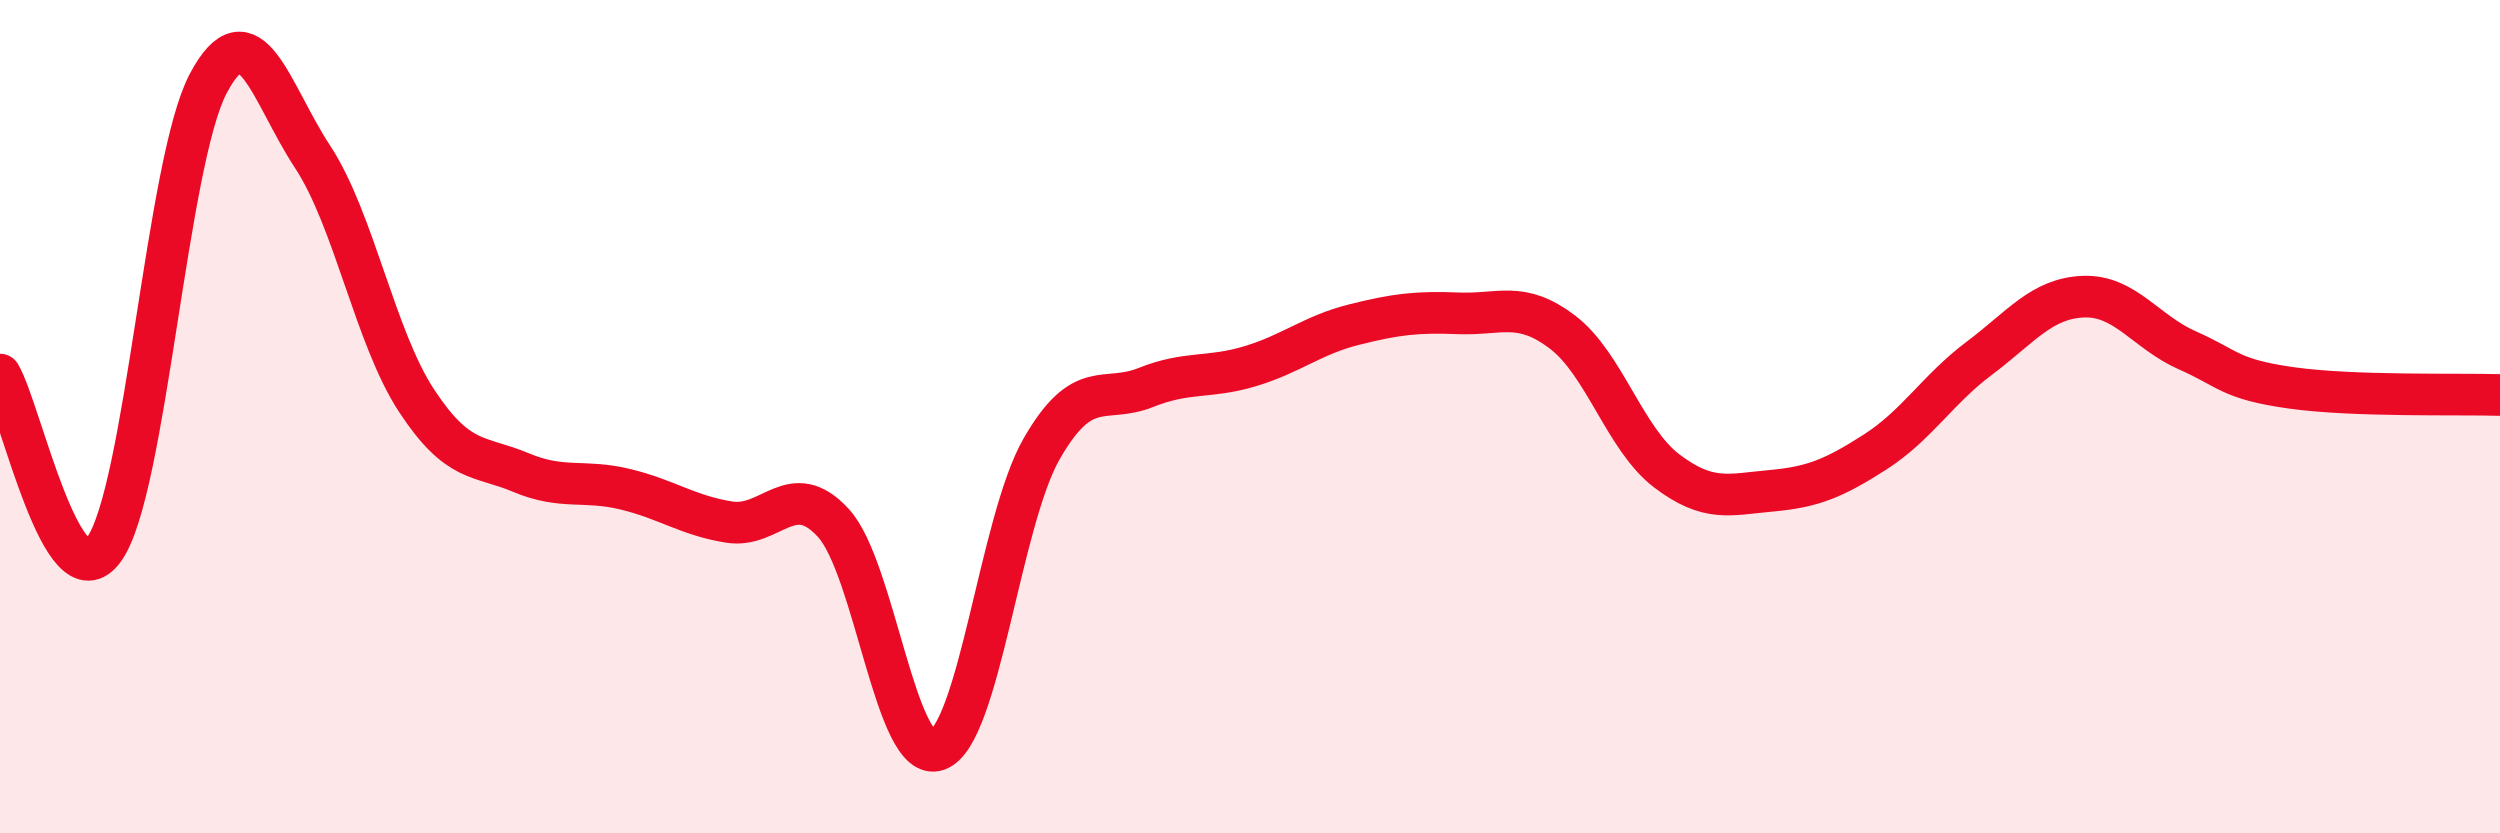
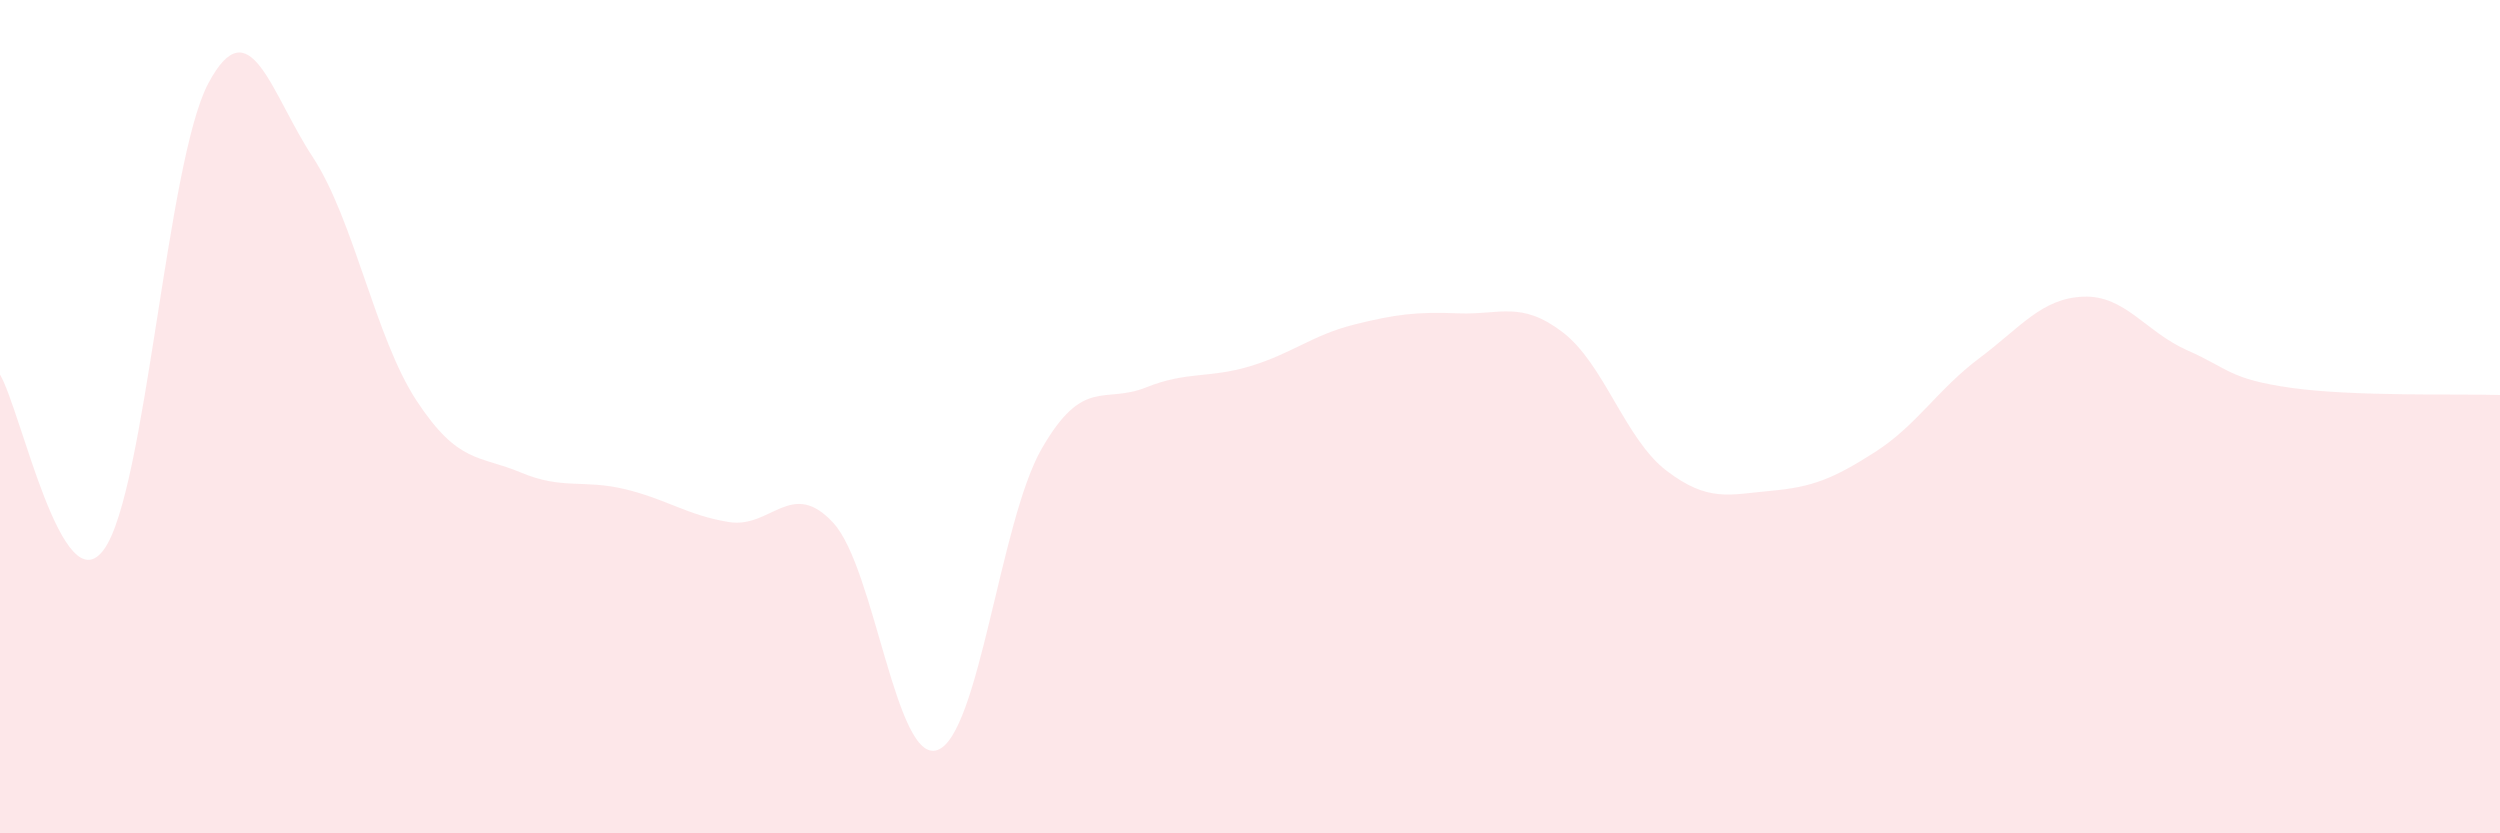
<svg xmlns="http://www.w3.org/2000/svg" width="60" height="20" viewBox="0 0 60 20">
  <path d="M 0,8.99 C 0.5,9.83 1.5,14.58 2.5,13.18 C 3.5,11.78 4,3.88 5,2 C 6,0.12 6.5,2.24 7.5,3.76 C 8.5,5.28 9,8.1 10,9.62 C 11,11.14 11.5,10.92 12.5,11.34 C 13.5,11.76 14,11.5 15,11.74 C 16,11.98 16.5,12.37 17.5,12.53 C 18.5,12.69 19,11.46 20,12.55 C 21,13.64 21.5,18.36 22.5,18 C 23.5,17.64 24,12.51 25,10.77 C 26,9.03 26.5,9.7 27.5,9.3 C 28.5,8.9 29,9.09 30,8.79 C 31,8.49 31.5,8.04 32.5,7.79 C 33.5,7.54 34,7.48 35,7.52 C 36,7.56 36.5,7.21 37.5,7.97 C 38.5,8.73 39,10.54 40,11.3 C 41,12.06 41.5,11.87 42.5,11.78 C 43.5,11.69 44,11.49 45,10.85 C 46,10.21 46.5,9.35 47.5,8.6 C 48.5,7.85 49,7.16 50,7.12 C 51,7.08 51.5,7.97 52.5,8.41 C 53.5,8.85 53.5,9.1 55,9.31 C 56.5,9.52 59,9.45 60,9.48L60 20L0 20Z" fill="#EB0A25" opacity="0.1" stroke-linecap="round" stroke-linejoin="round" />
-   <path d="M 0,8.99 C 0.5,9.83 1.5,14.58 2.5,13.18 C 3.5,11.78 4,3.88 5,2 C 6,0.12 6.5,2.24 7.5,3.76 C 8.5,5.28 9,8.1 10,9.62 C 11,11.14 11.5,10.92 12.5,11.34 C 13.5,11.76 14,11.5 15,11.74 C 16,11.98 16.5,12.37 17.5,12.53 C 18.5,12.69 19,11.46 20,12.55 C 21,13.64 21.5,18.36 22.5,18 C 23.5,17.64 24,12.51 25,10.77 C 26,9.03 26.5,9.7 27.5,9.3 C 28.5,8.9 29,9.09 30,8.79 C 31,8.49 31.5,8.04 32.5,7.79 C 33.5,7.54 34,7.48 35,7.52 C 36,7.56 36.5,7.21 37.5,7.97 C 38.5,8.73 39,10.54 40,11.3 C 41,12.06 41.5,11.87 42.5,11.78 C 43.5,11.69 44,11.49 45,10.85 C 46,10.21 46.5,9.35 47.5,8.6 C 48.5,7.85 49,7.16 50,7.12 C 51,7.08 51.5,7.97 52.5,8.41 C 53.5,8.85 53.5,9.1 55,9.31 C 56.5,9.52 59,9.45 60,9.48" stroke="#EB0A25" stroke-width="1" fill="none" stroke-linecap="round" stroke-linejoin="round" />
</svg>